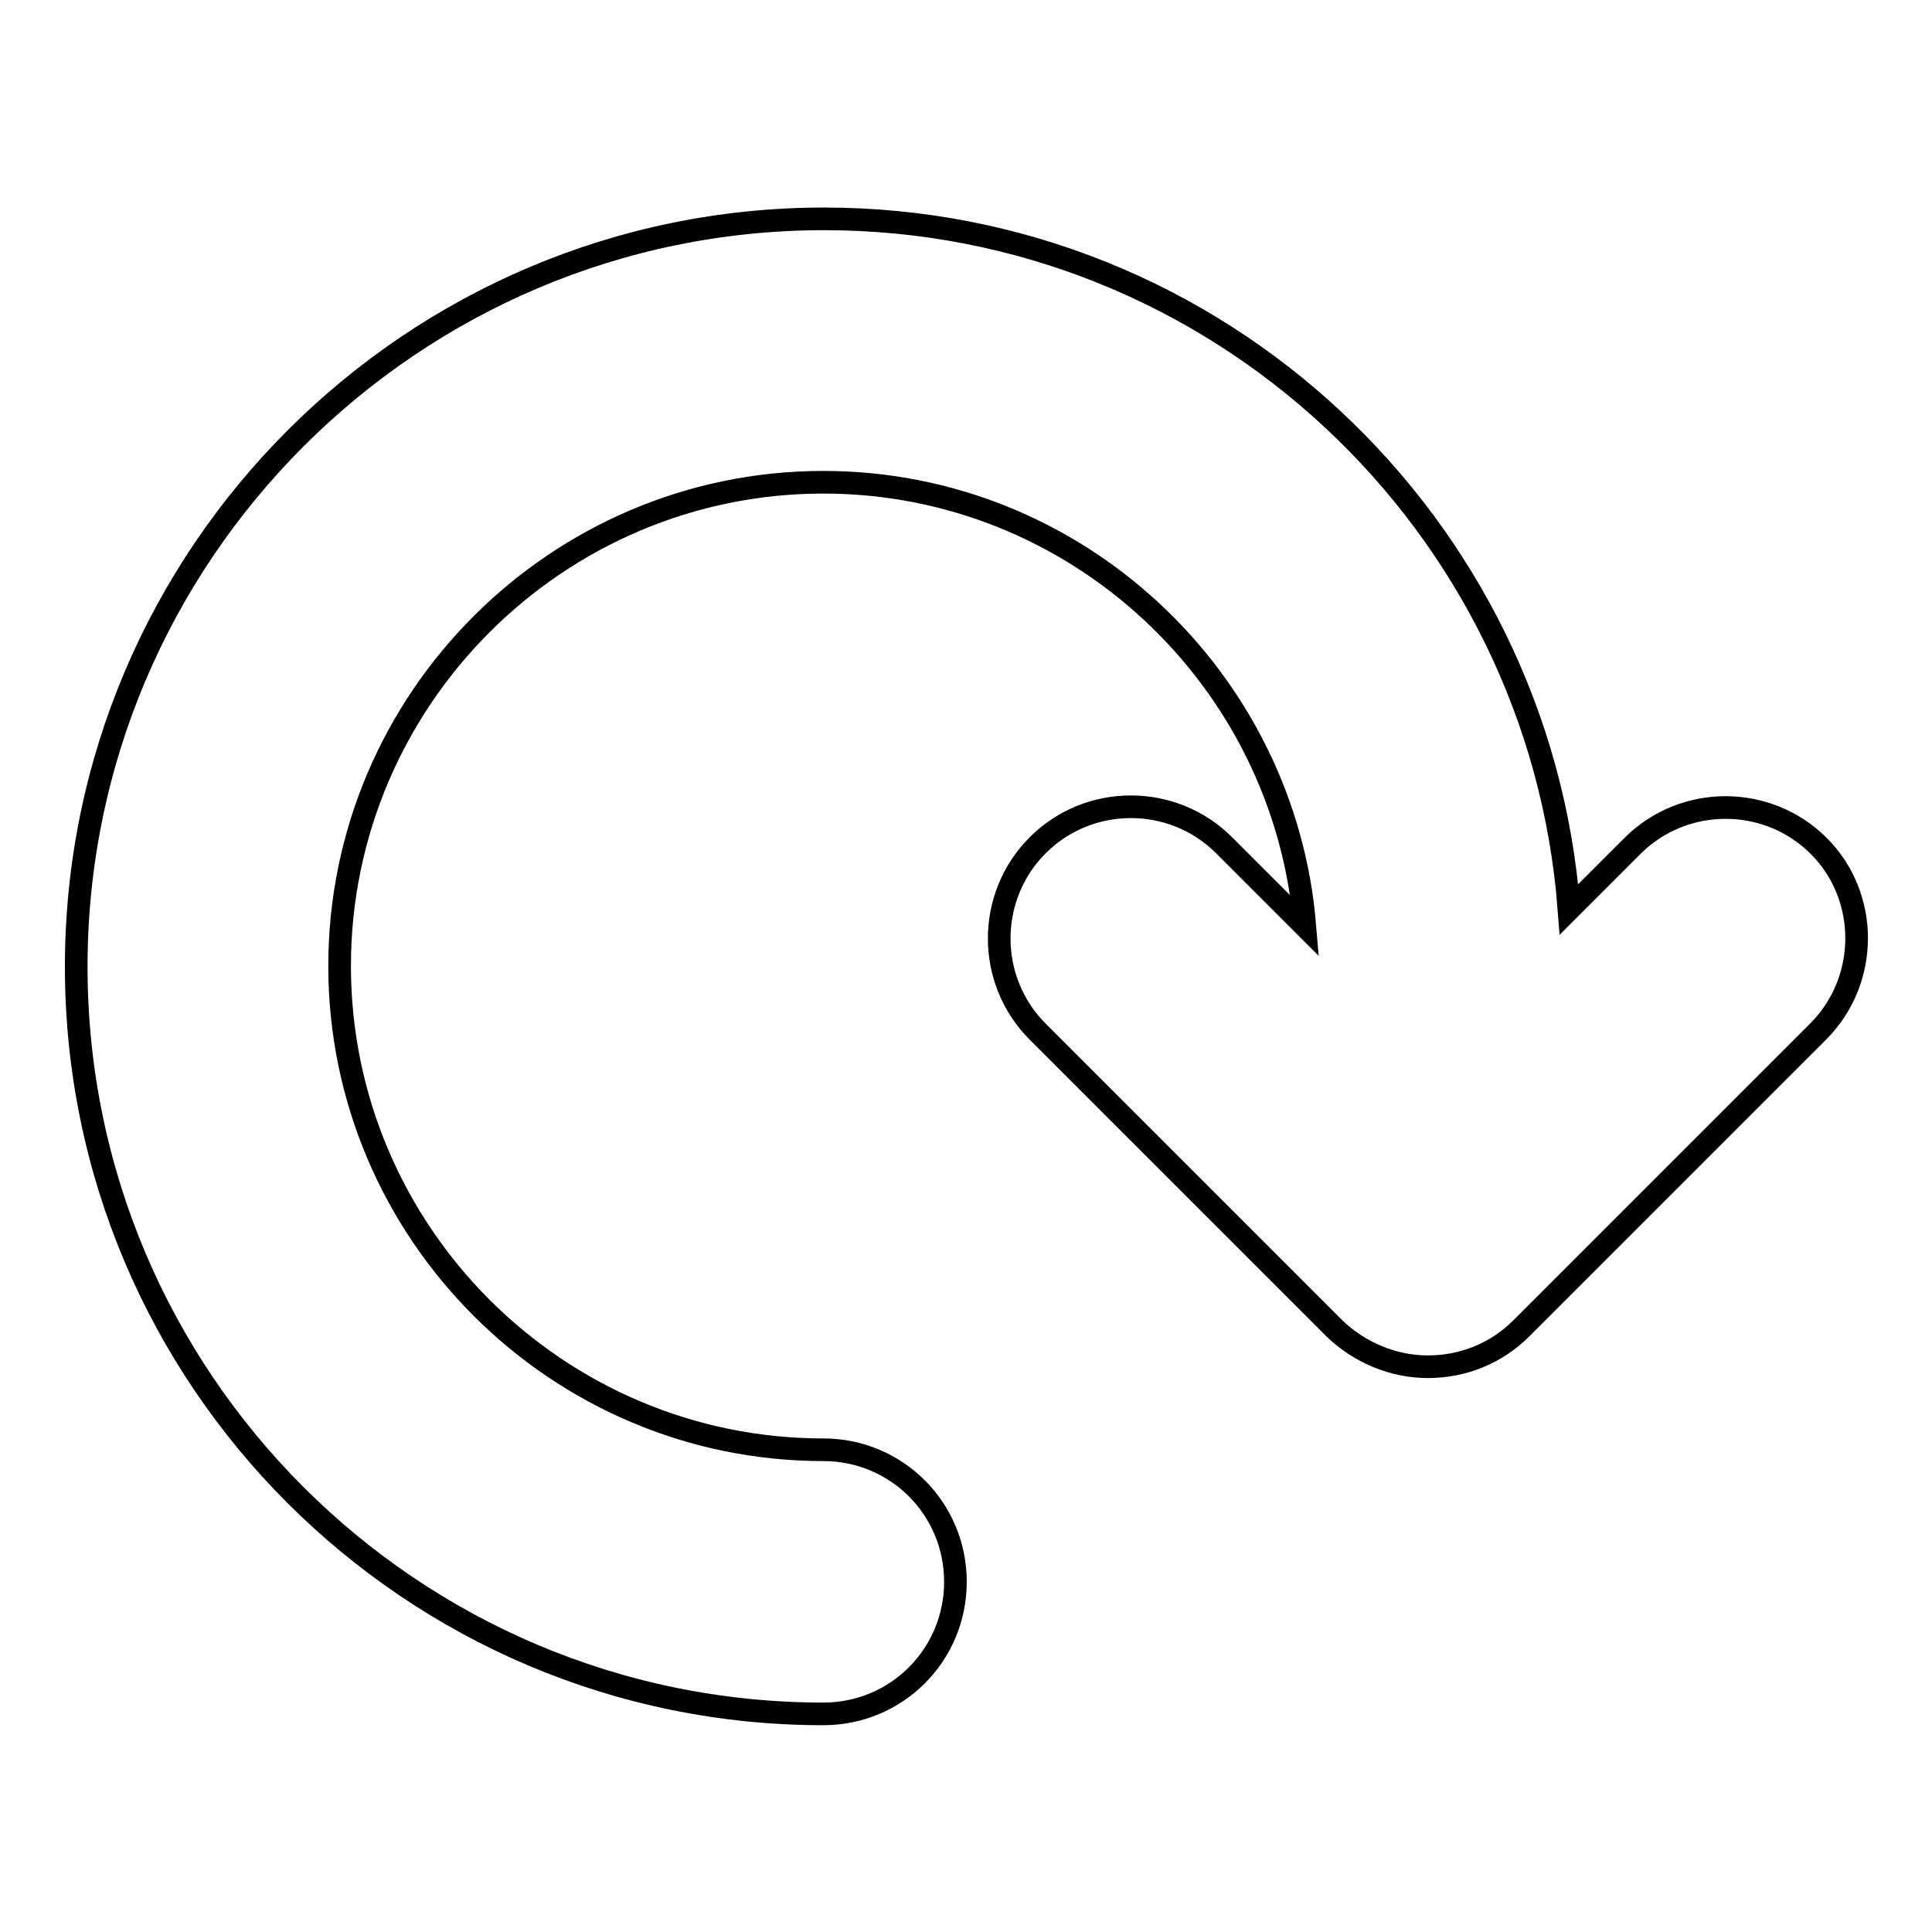
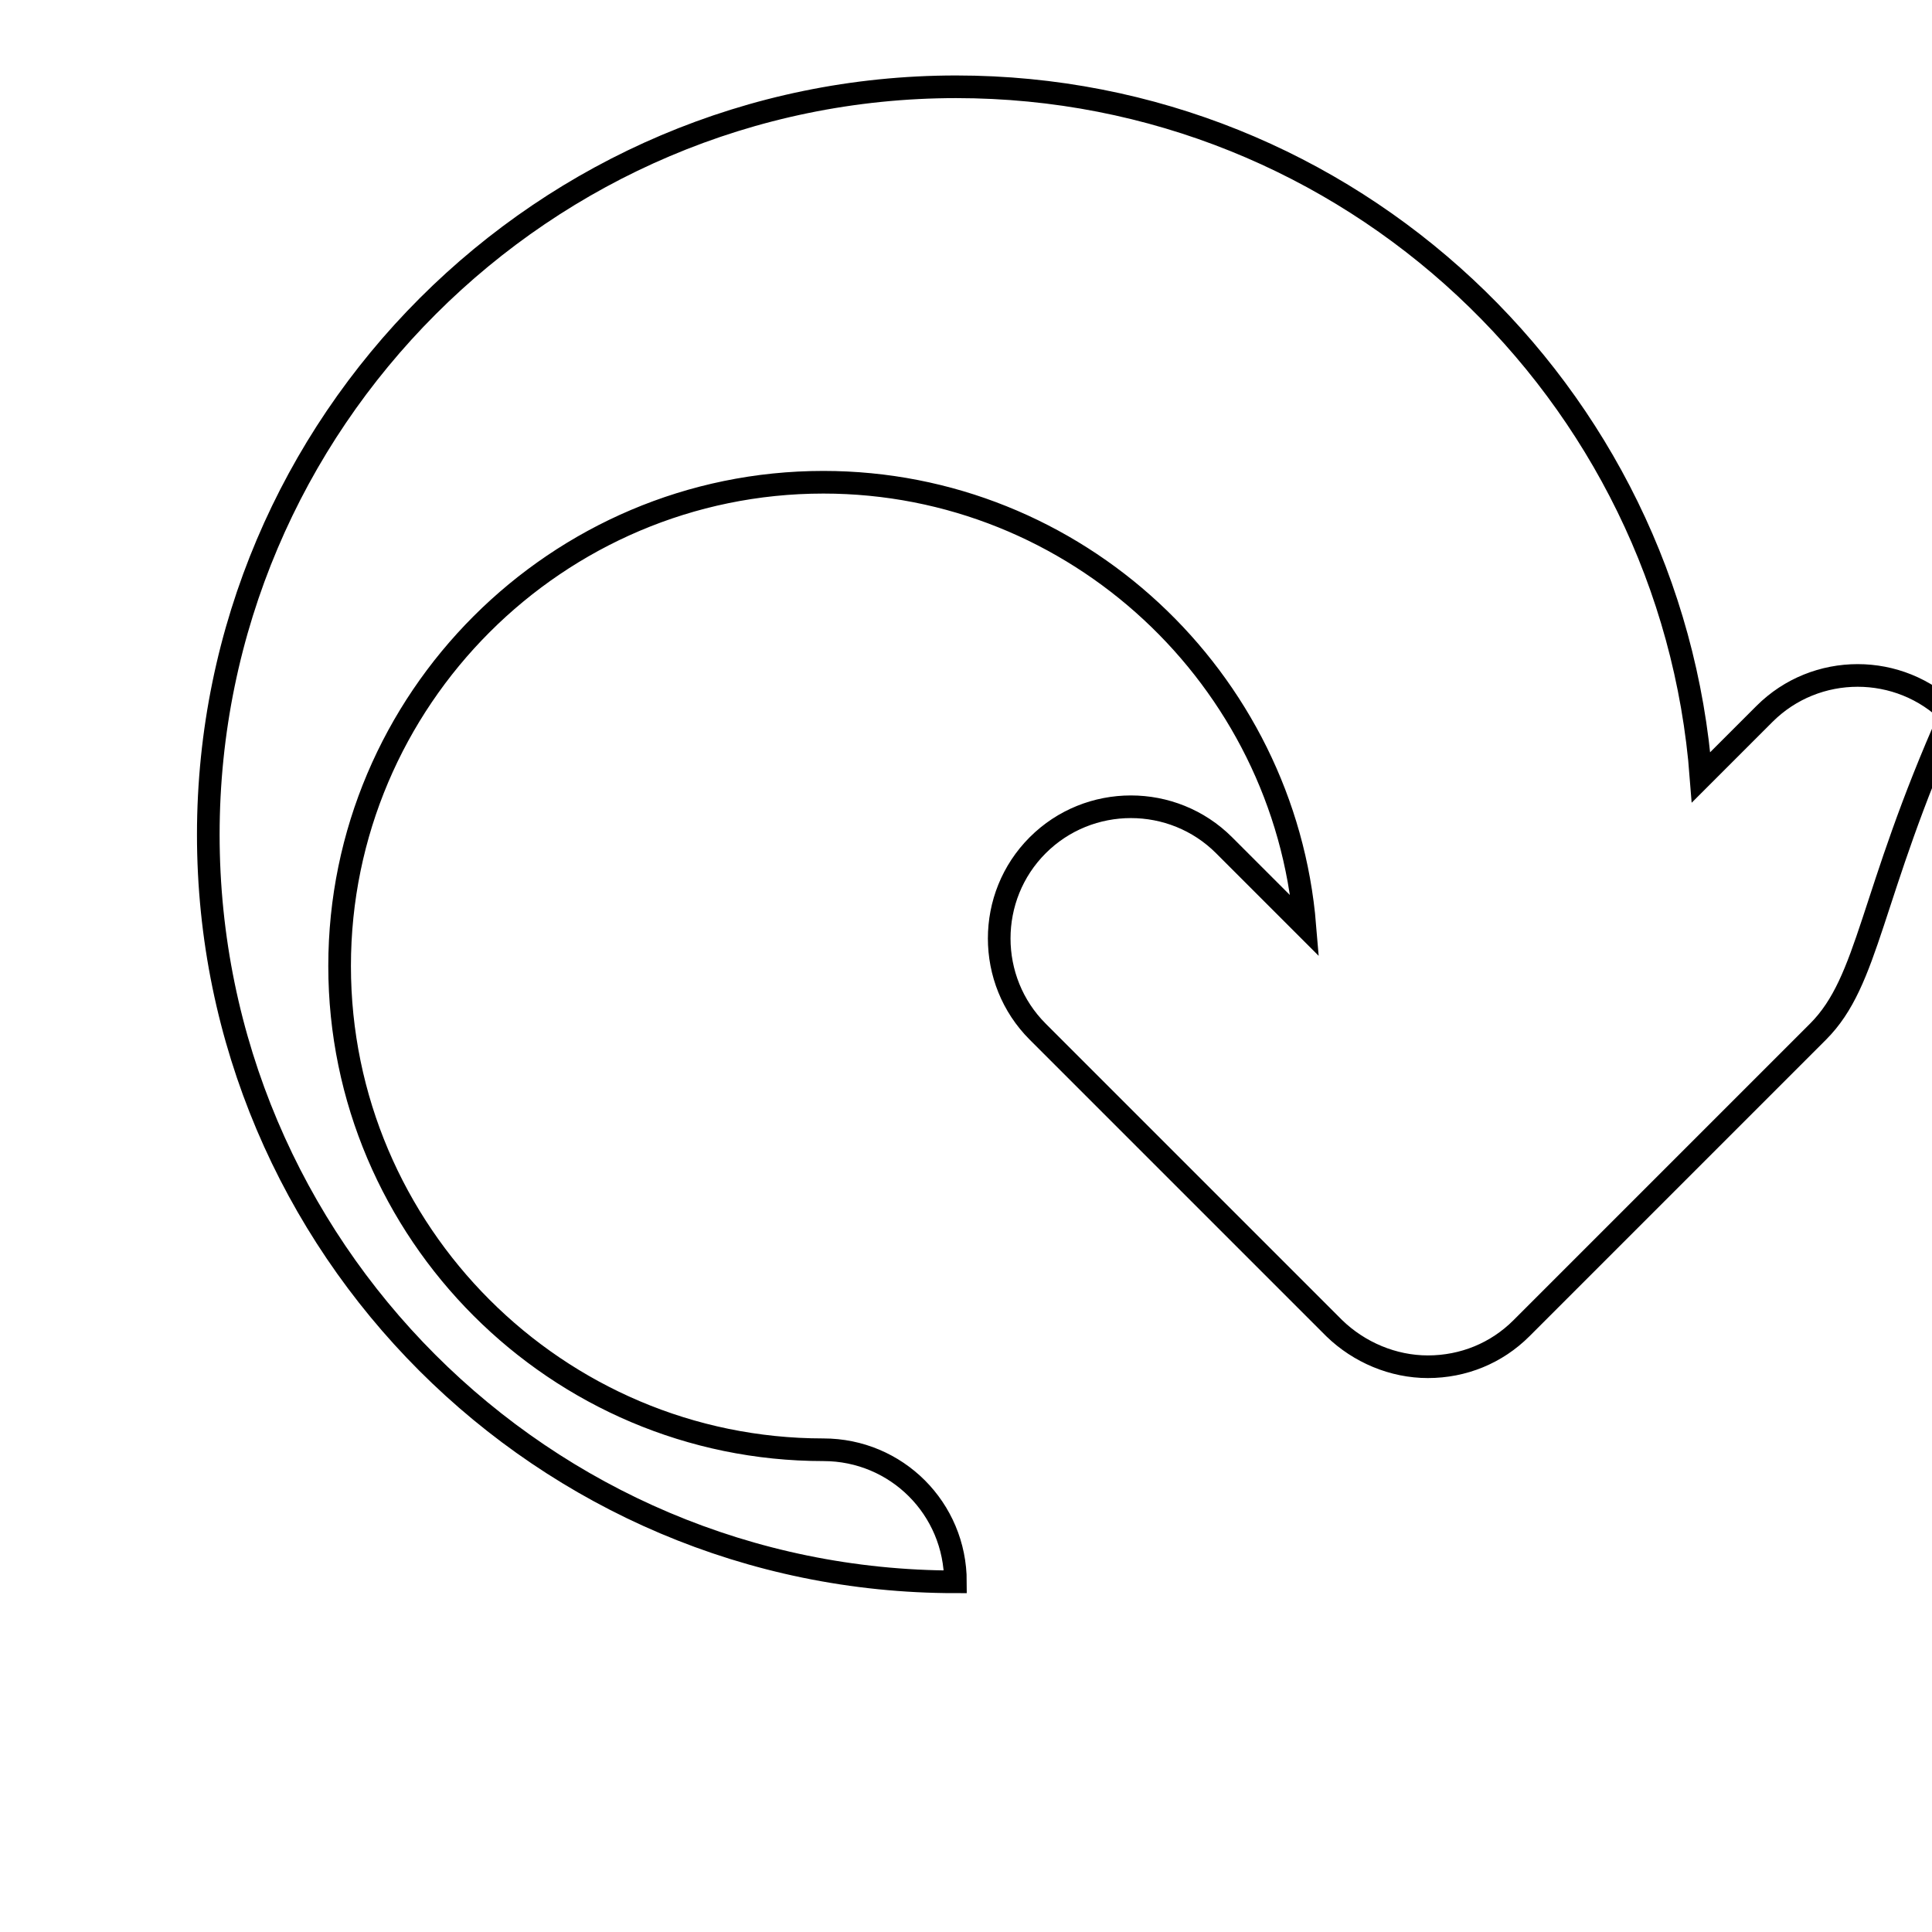
<svg xmlns="http://www.w3.org/2000/svg" version="1.1" x="0px" y="0px" viewBox="0 0 256 256" enable-background="new 0 0 256 256" xml:space="preserve">
  <g>
    <g>
      <g>
-         <path stroke-width="3" fill-opacity="0" stroke="#000000" d="M240.9,136.7l-39.3,39.3c-3.3,3.3-7.7,5.1-12.4,5.1c-4.6,0-9.1-1.9-12.4-5.1l-39.3-39.3c-6.8-6.8-6.8-17.9,0-24.7c6.8-6.8,17.9-6.8,24.7,0l10.7,10.7c-2.7-32.8-30.3-58.8-63.8-58.8c-35.3,0-64.1,28.8-64.1,64.1c0,35.3,28.8,64.1,64.1,64.1c9.7,0,17.5,7.8,17.5,17.5s-7.8,17.5-17.5,17.5c-54.6,0-99-44.4-99-99c0-54.6,44.5-99.1,99.1-99.1c52.1,0,94.8,40.4,98.7,91.5l8.4-8.4c6.8-6.8,17.9-6.8,24.7,0C247.7,118.8,247.7,129.9,240.9,136.7z" />
+         <path stroke-width="3" fill-opacity="0" stroke="#000000" d="M240.9,136.7l-39.3,39.3c-3.3,3.3-7.7,5.1-12.4,5.1c-4.6,0-9.1-1.9-12.4-5.1l-39.3-39.3c-6.8-6.8-6.8-17.9,0-24.7c6.8-6.8,17.9-6.8,24.7,0l10.7,10.7c-2.7-32.8-30.3-58.8-63.8-58.8c-35.3,0-64.1,28.8-64.1,64.1c0,35.3,28.8,64.1,64.1,64.1c9.7,0,17.5,7.8,17.5,17.5c-54.6,0-99-44.4-99-99c0-54.6,44.5-99.1,99.1-99.1c52.1,0,94.8,40.4,98.7,91.5l8.4-8.4c6.8-6.8,17.9-6.8,24.7,0C247.7,118.8,247.7,129.9,240.9,136.7z" />
      </g>
      <g />
      <g />
      <g />
      <g />
      <g />
      <g />
      <g />
      <g />
      <g />
      <g />
      <g />
      <g />
      <g />
      <g />
      <g />
    </g>
  </g>
</svg>